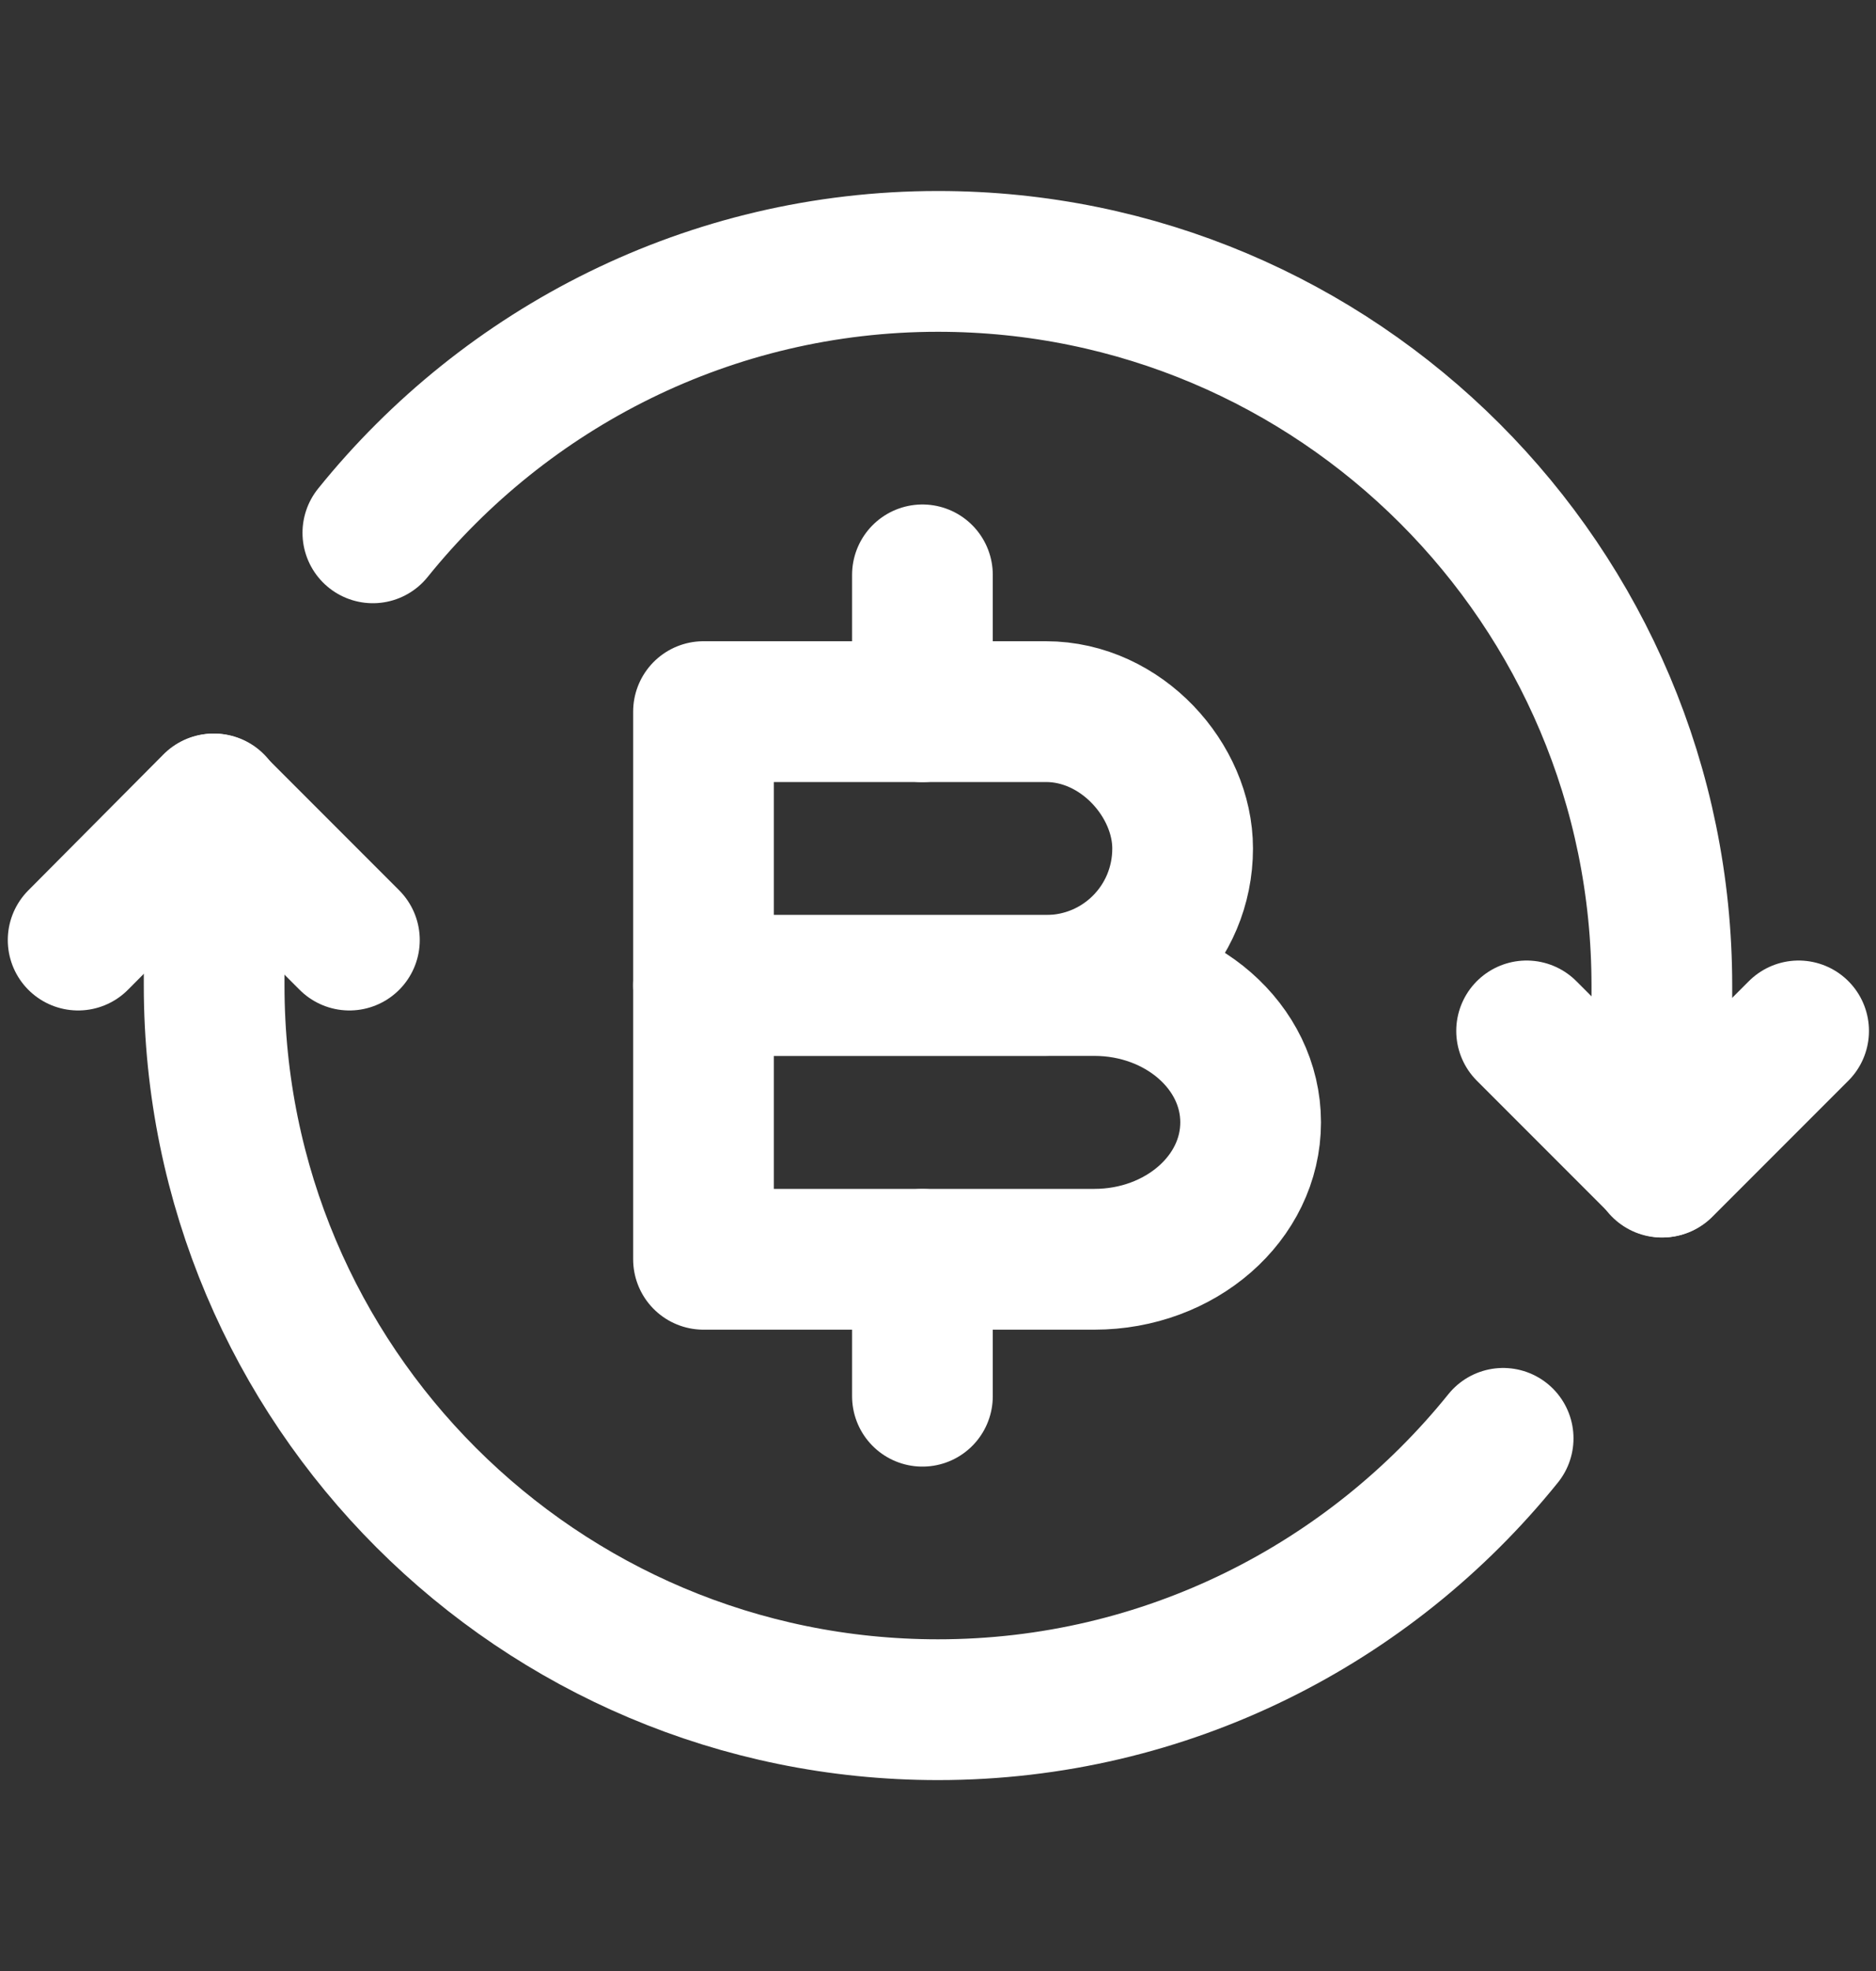
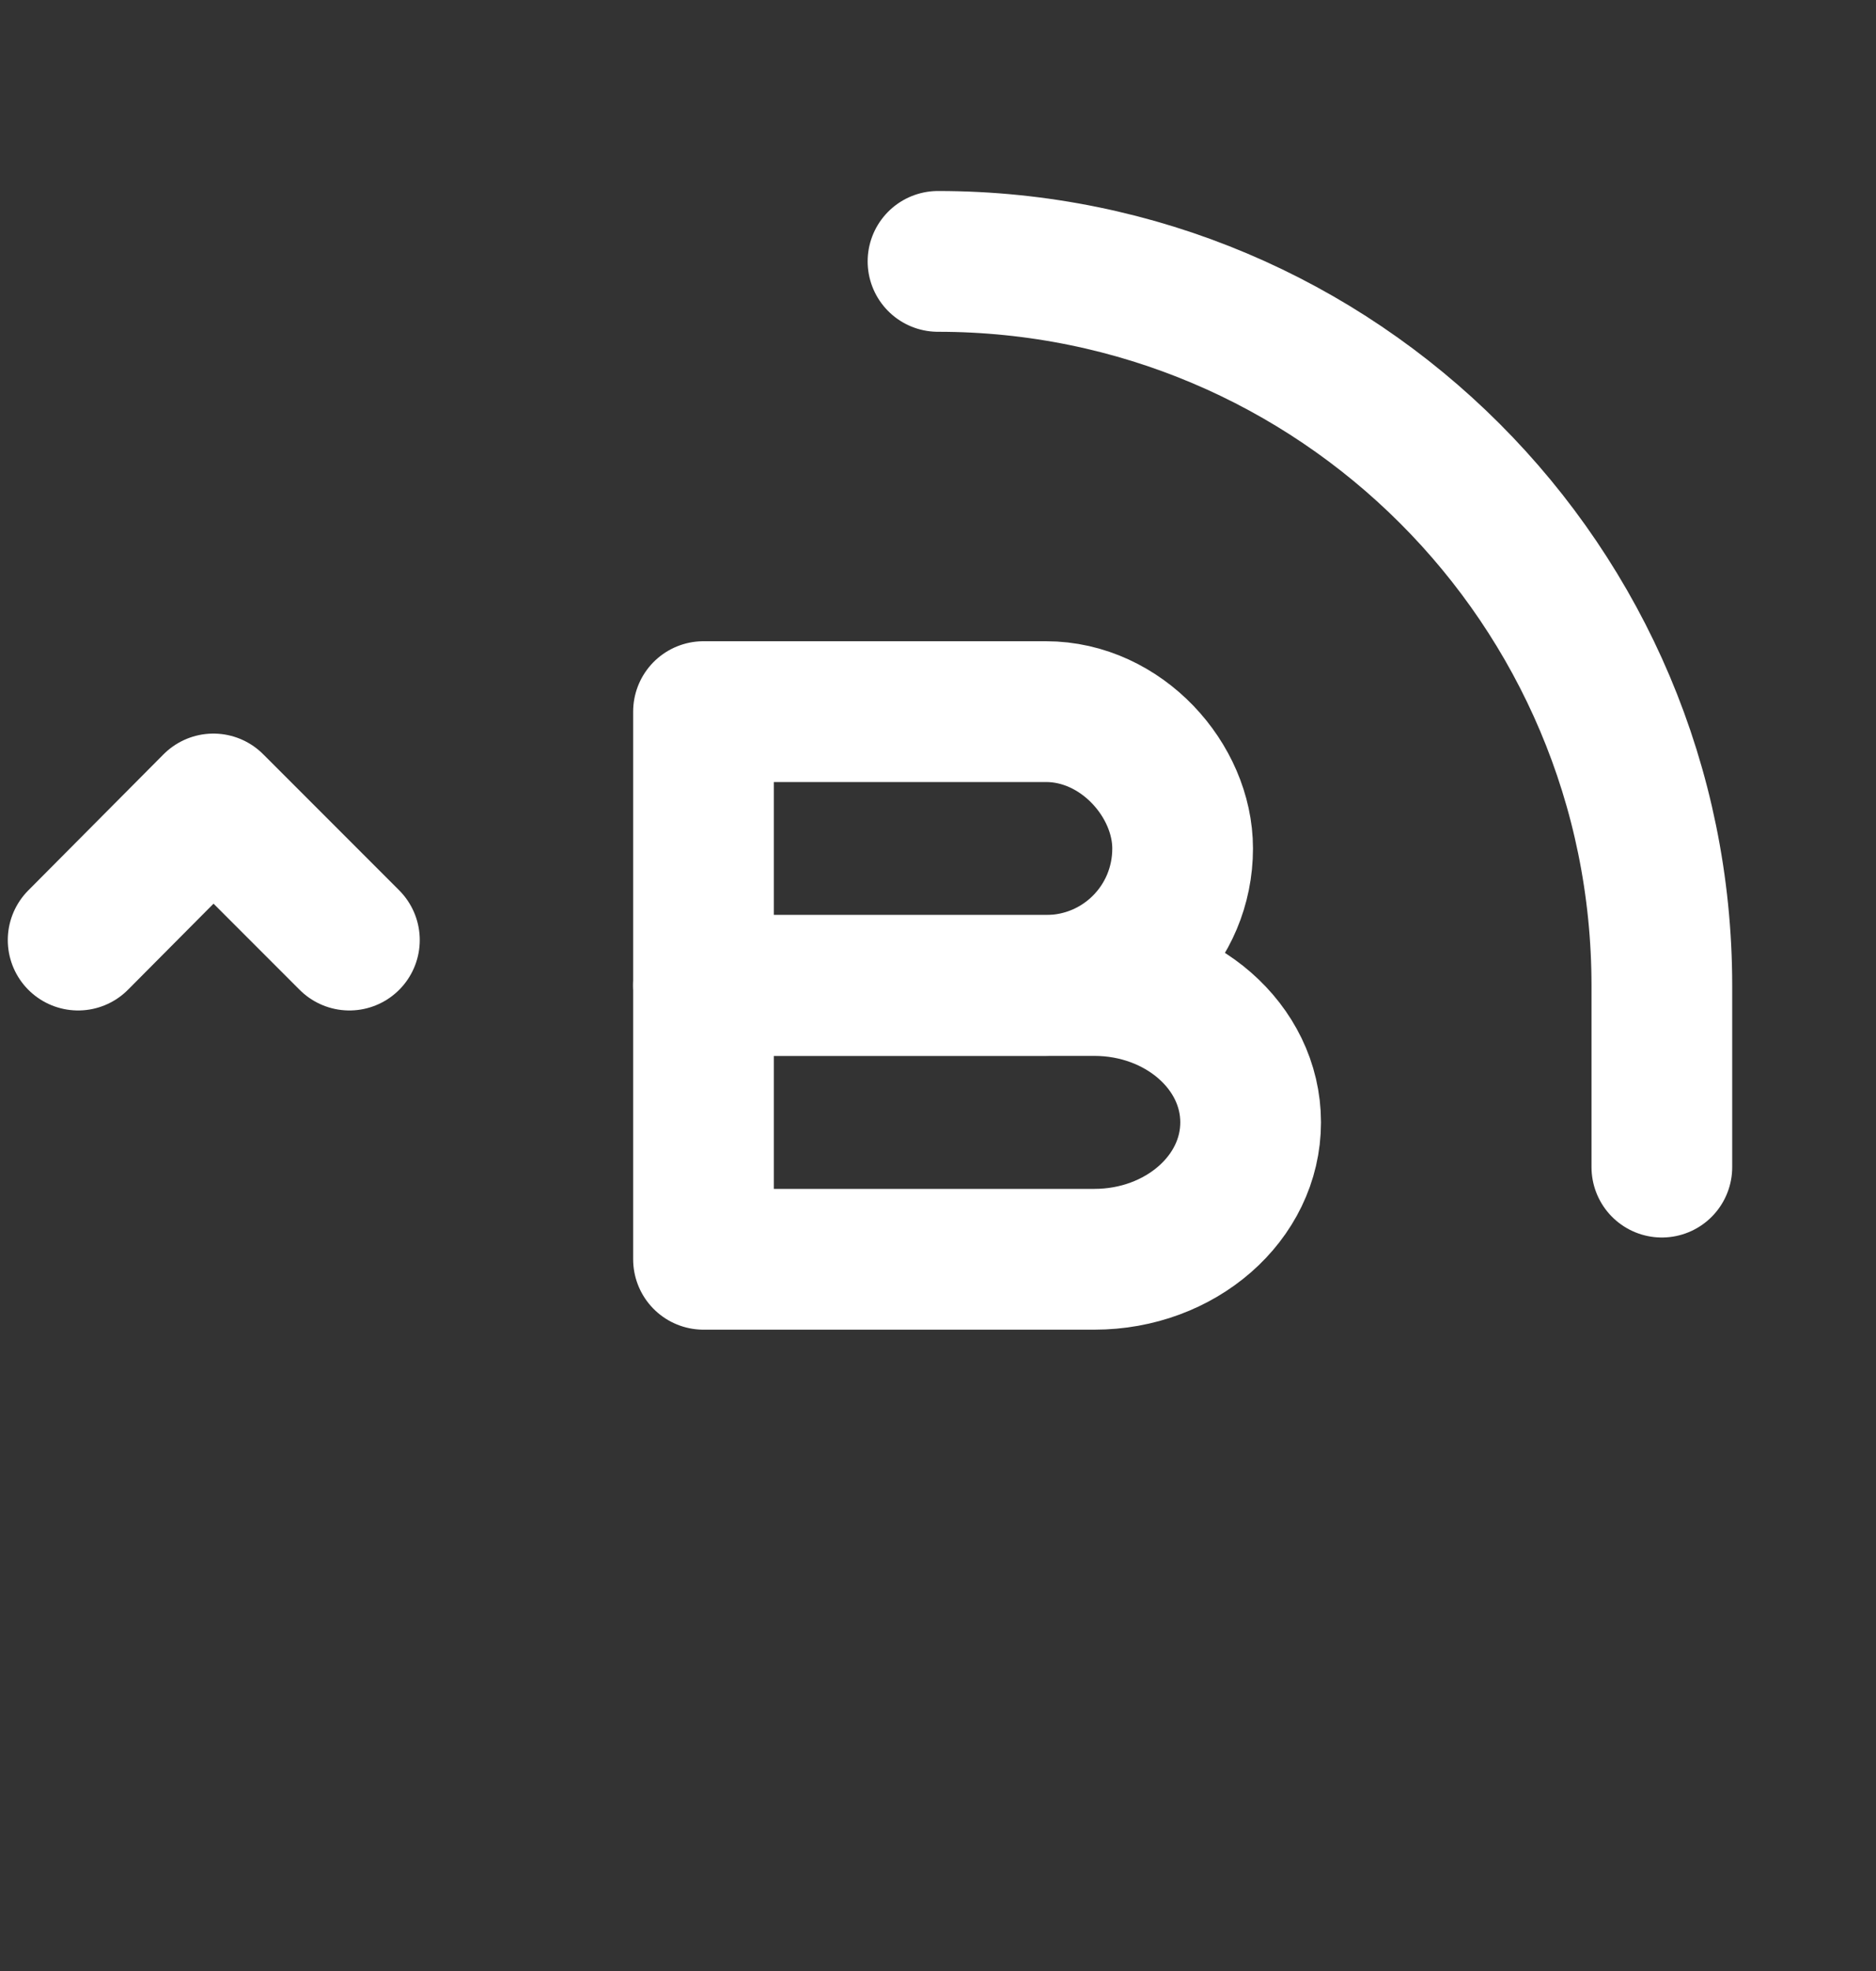
<svg xmlns="http://www.w3.org/2000/svg" width="20" height="21" viewBox="0 0 20 21" fill="none">
  <rect x="0" y="0" width="20" height="21" fill="#333333" stroke="none" />
  <path d="M3.725 10.016L2.275 8.566L0.833 10.016" stroke="white" stroke-width="1.5" stroke-linecap="round" stroke-linejoin="round" />
-   <path d="M16.275 10.984L17.725 12.434L19.175 10.984" stroke="white" stroke-width="1.5" stroke-linecap="round" stroke-linejoin="round" />
-   <path d="M17.717 12.435V10.502C17.717 6.235 14.258 2.785 10 2.785C7.567 2.785 5.392 3.919 3.975 5.677" stroke="white" stroke-width="1.5" stroke-linecap="round" stroke-linejoin="round" />
-   <path d="M2.283 8.566V10.5C2.283 14.766 5.742 18.216 10 18.216C12.433 18.216 14.608 17.083 16.025 15.325" stroke="white" stroke-width="1.5" stroke-linecap="round" stroke-linejoin="round" />
+   <path d="M17.717 12.435V10.502C17.717 6.235 14.258 2.785 10 2.785" stroke="white" stroke-width="1.5" stroke-linecap="round" stroke-linejoin="round" />
  <path d="M7.5 7.582H11.15C11.958 7.582 12.608 8.315 12.608 9.04C12.608 9.849 11.958 10.499 11.15 10.499H7.5V7.582Z" stroke="white" stroke-width="1.5" stroke-miterlimit="10" stroke-linecap="round" stroke-linejoin="round" />
  <path d="M7.5 10.5H11.667C12.583 10.5 13.333 11.15 13.333 11.958C13.333 12.767 12.583 13.417 11.667 13.417H7.5V10.5Z" stroke="white" stroke-width="1.5" stroke-miterlimit="10" stroke-linecap="round" stroke-linejoin="round" />
-   <path d="M9.834 13.418V14.876" stroke="white" stroke-width="1.5" stroke-miterlimit="10" stroke-linecap="round" stroke-linejoin="round" />
-   <path d="M9.834 6.125V7.583" stroke="white" stroke-width="1.5" stroke-miterlimit="10" stroke-linecap="round" stroke-linejoin="round" />
</svg>